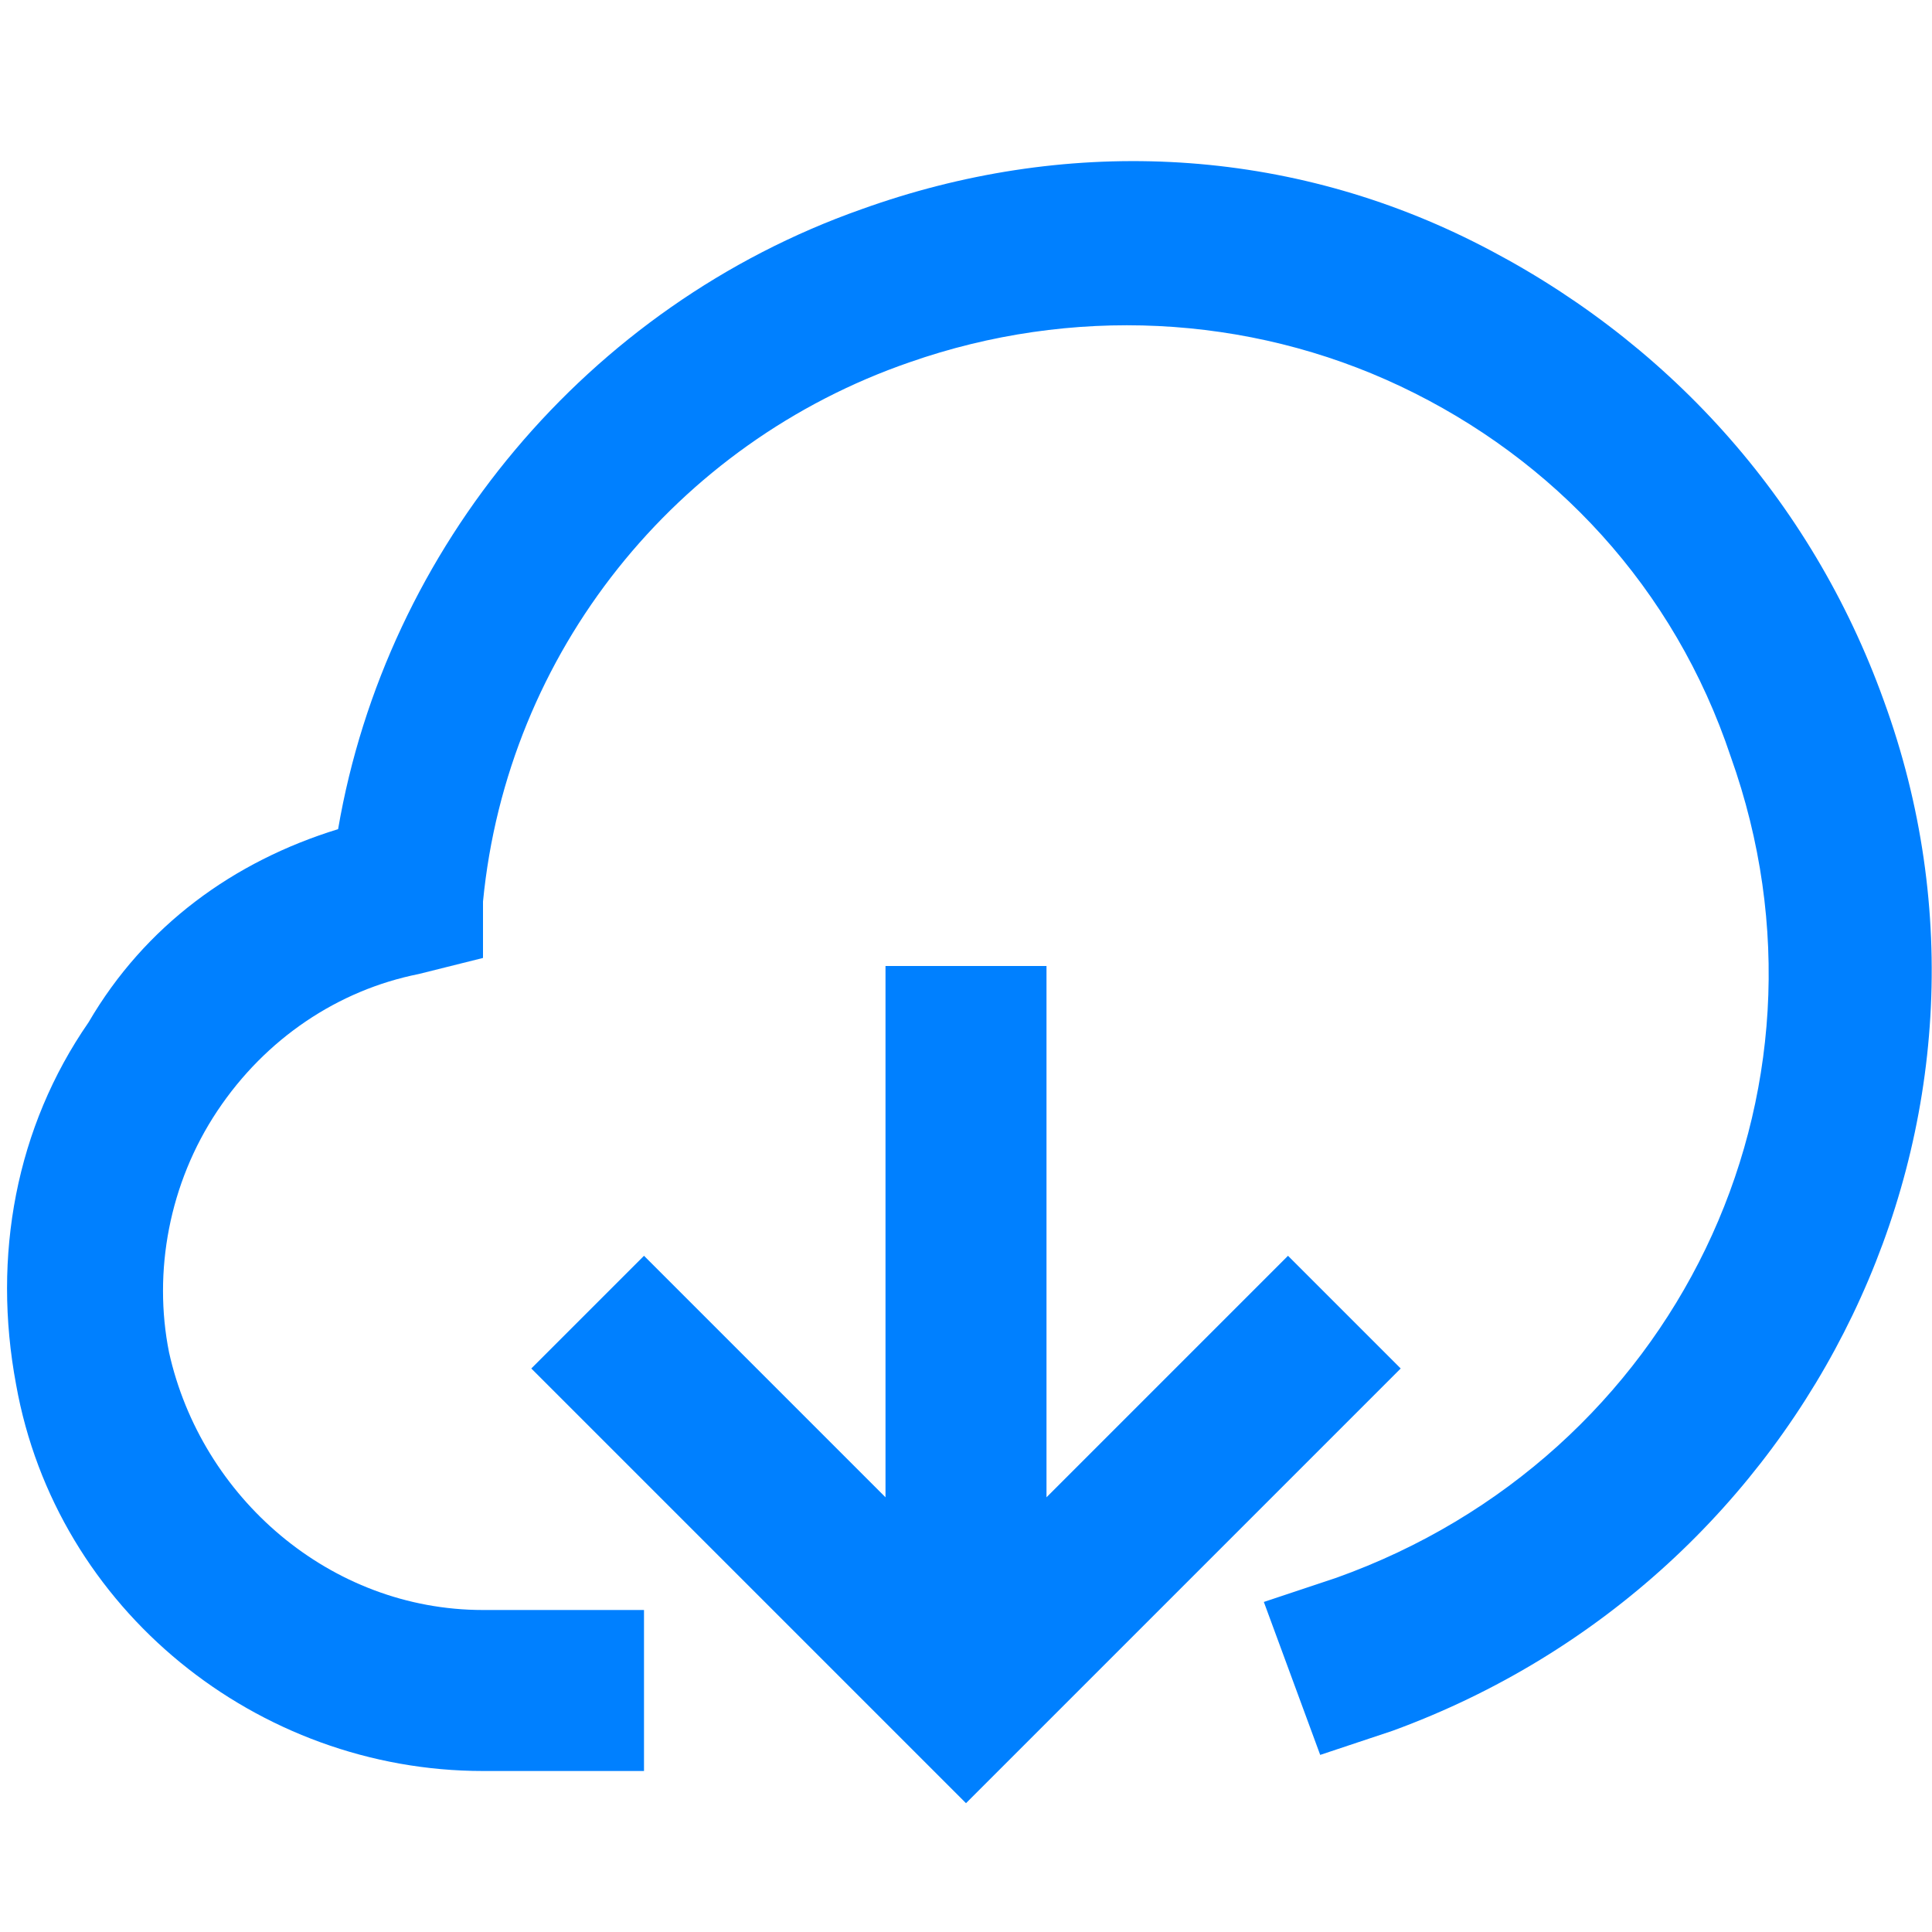
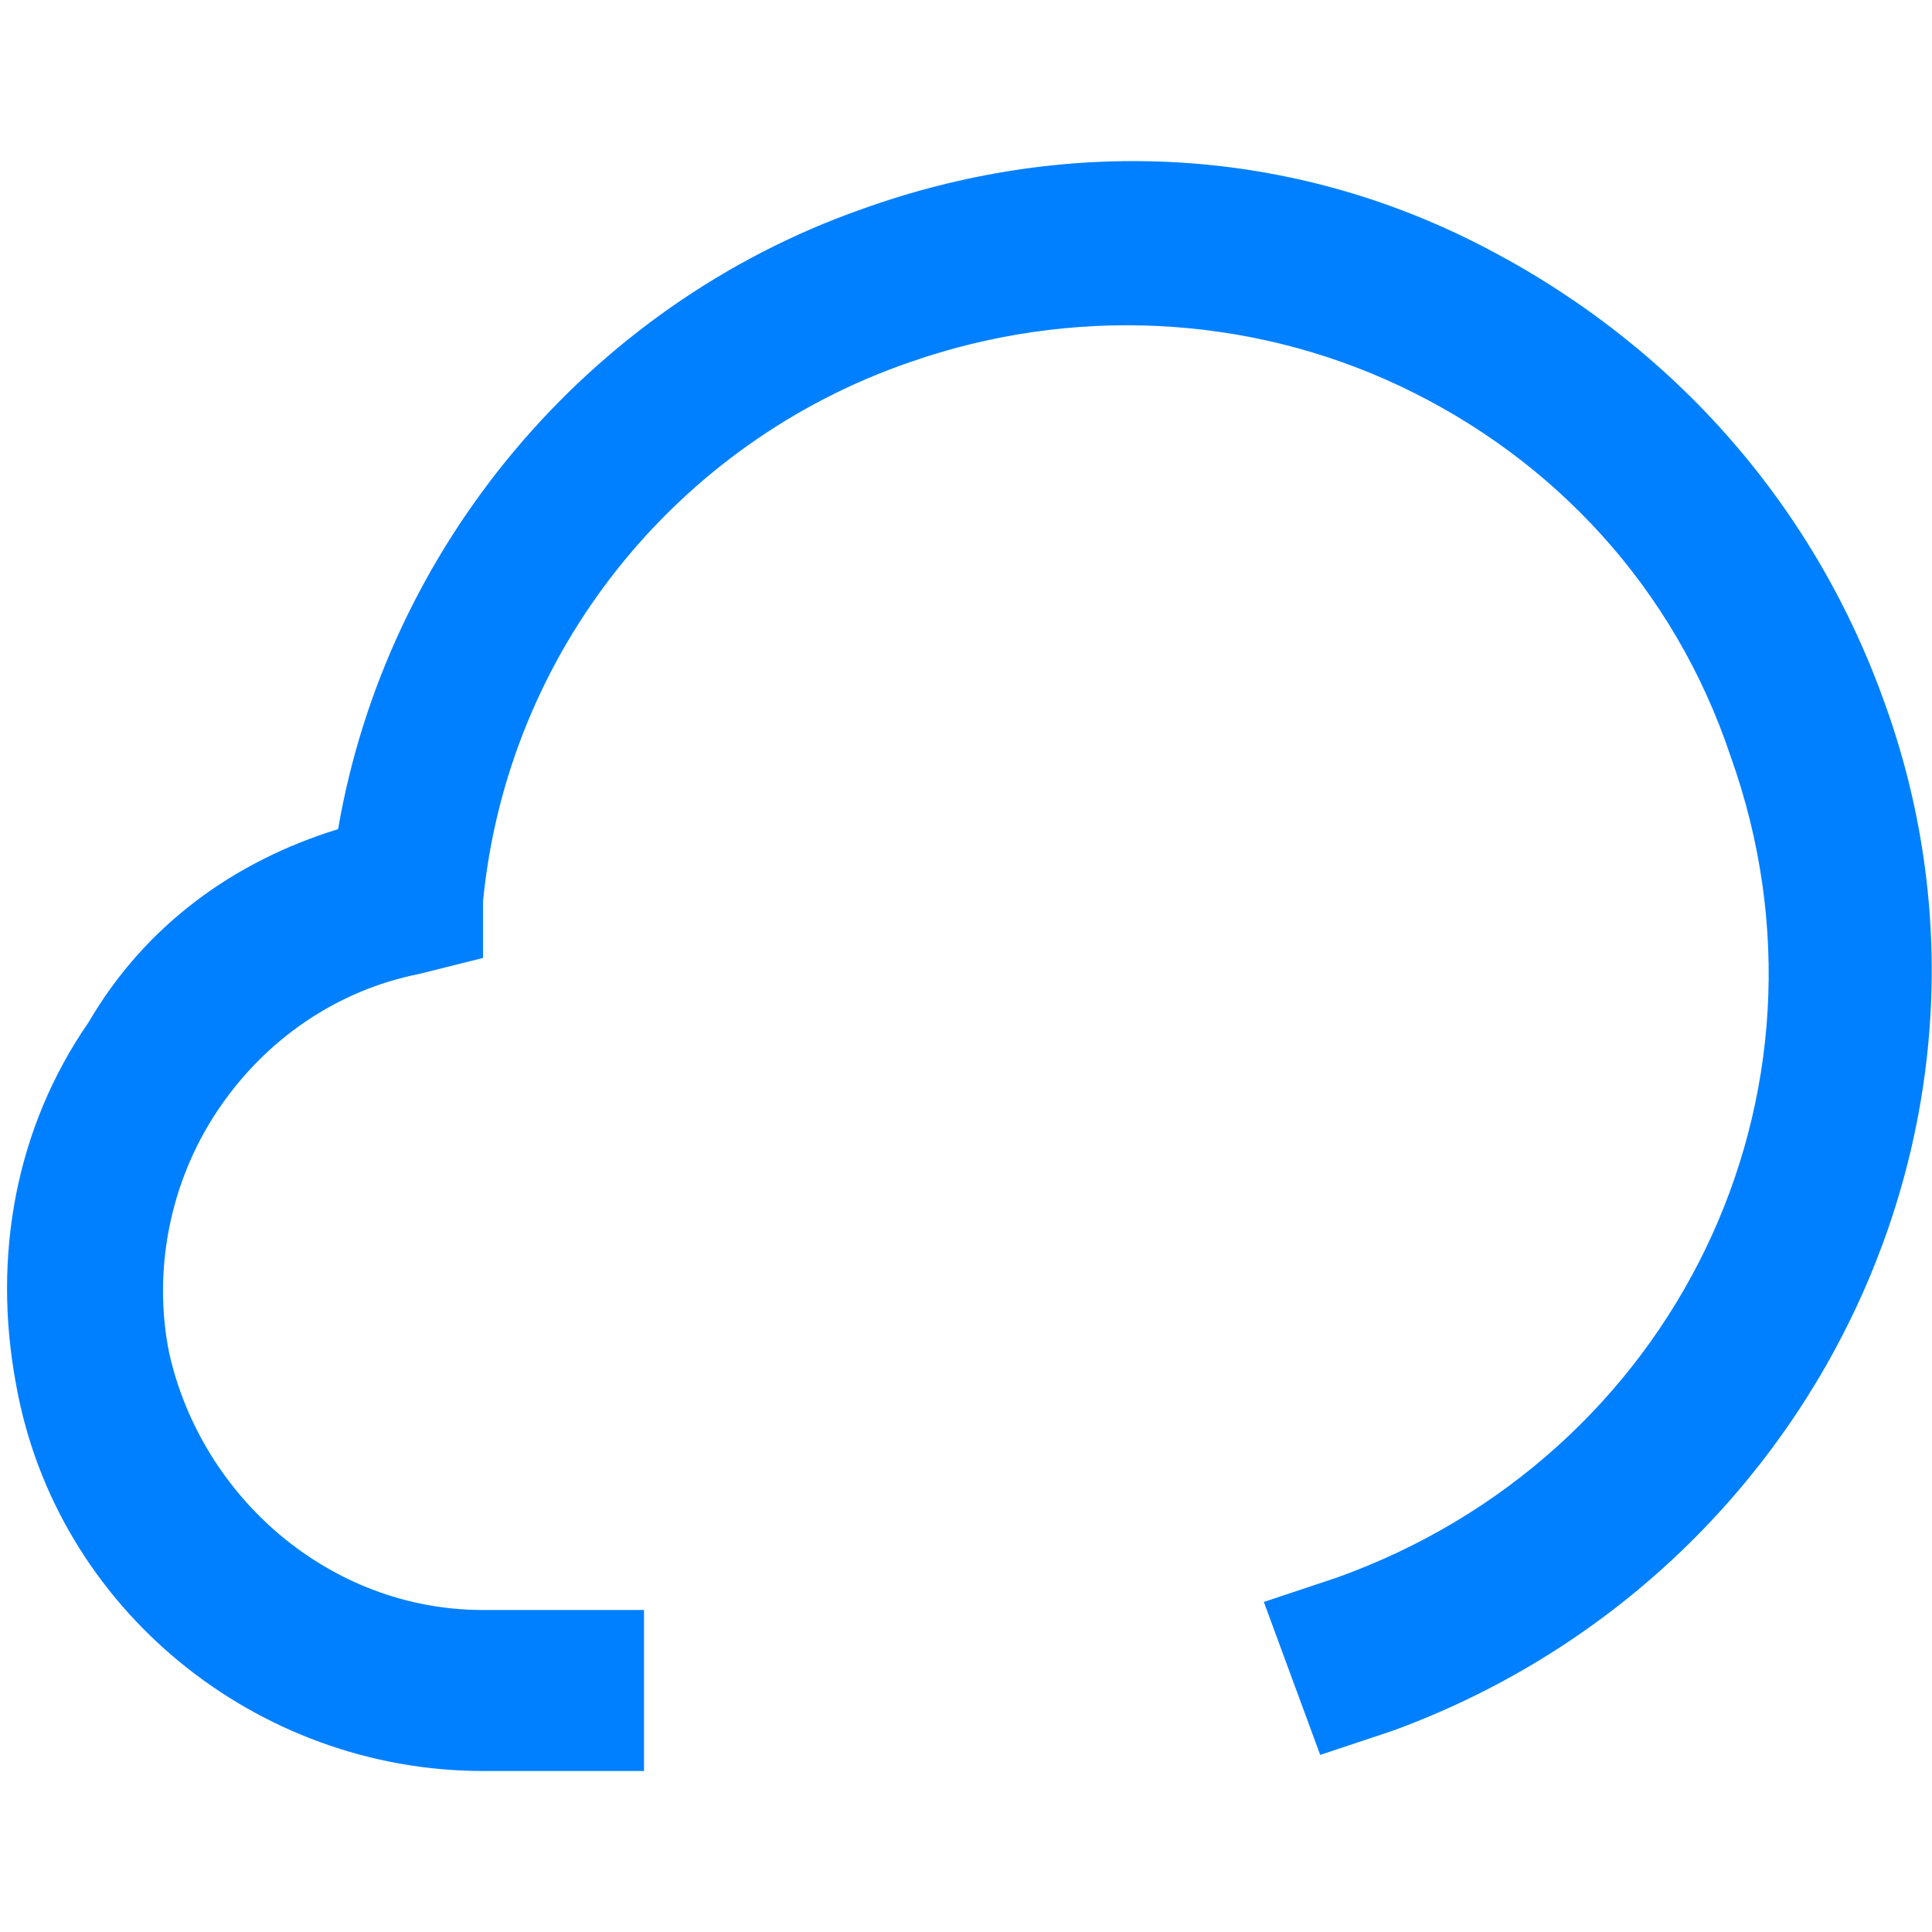
<svg xmlns="http://www.w3.org/2000/svg" viewBox="0 0 24 24">
  <g fill="#111" style="fill: #0080ff;fill: #0080ff;fill: #0080ff;">
-     <path d="M11 12v6.6l-3-3L6.6 17l5.4 5.4 5.4-5.4-1.4-1.4-3 3V12z" style="fill: #0080ff;" />
    <path d="M23.4 8.7c-.9-2.5-2.7-4.5-5.1-5.7-2.4-1.2-5.1-1.3-7.6-.4-3.4 1.2-5.9 4.2-6.5 7.7-1.3.4-2.4 1.2-3.1 2.4C.2 14-.1 15.6.2 17.2.7 20 3.2 22 6 22h2v-2H6c-1.9 0-3.5-1.4-3.9-3.2-.2-1 0-2.1.6-3 .6-.9 1.5-1.5 2.5-1.7l.8-.2v-.7c.3-3.1 2.4-5.7 5.3-6.7 2-.7 4.2-.6 6.1.3 1.9.9 3.4 2.5 4.1 4.6 1.5 4.2-.7 8.7-4.9 10.2l-.9.3.7 1.9.9-.3c5.2-1.9 8-7.6 6.1-12.8z" style="fill: #0080ff;fill: #0080ff;" />
  </g>
</svg>